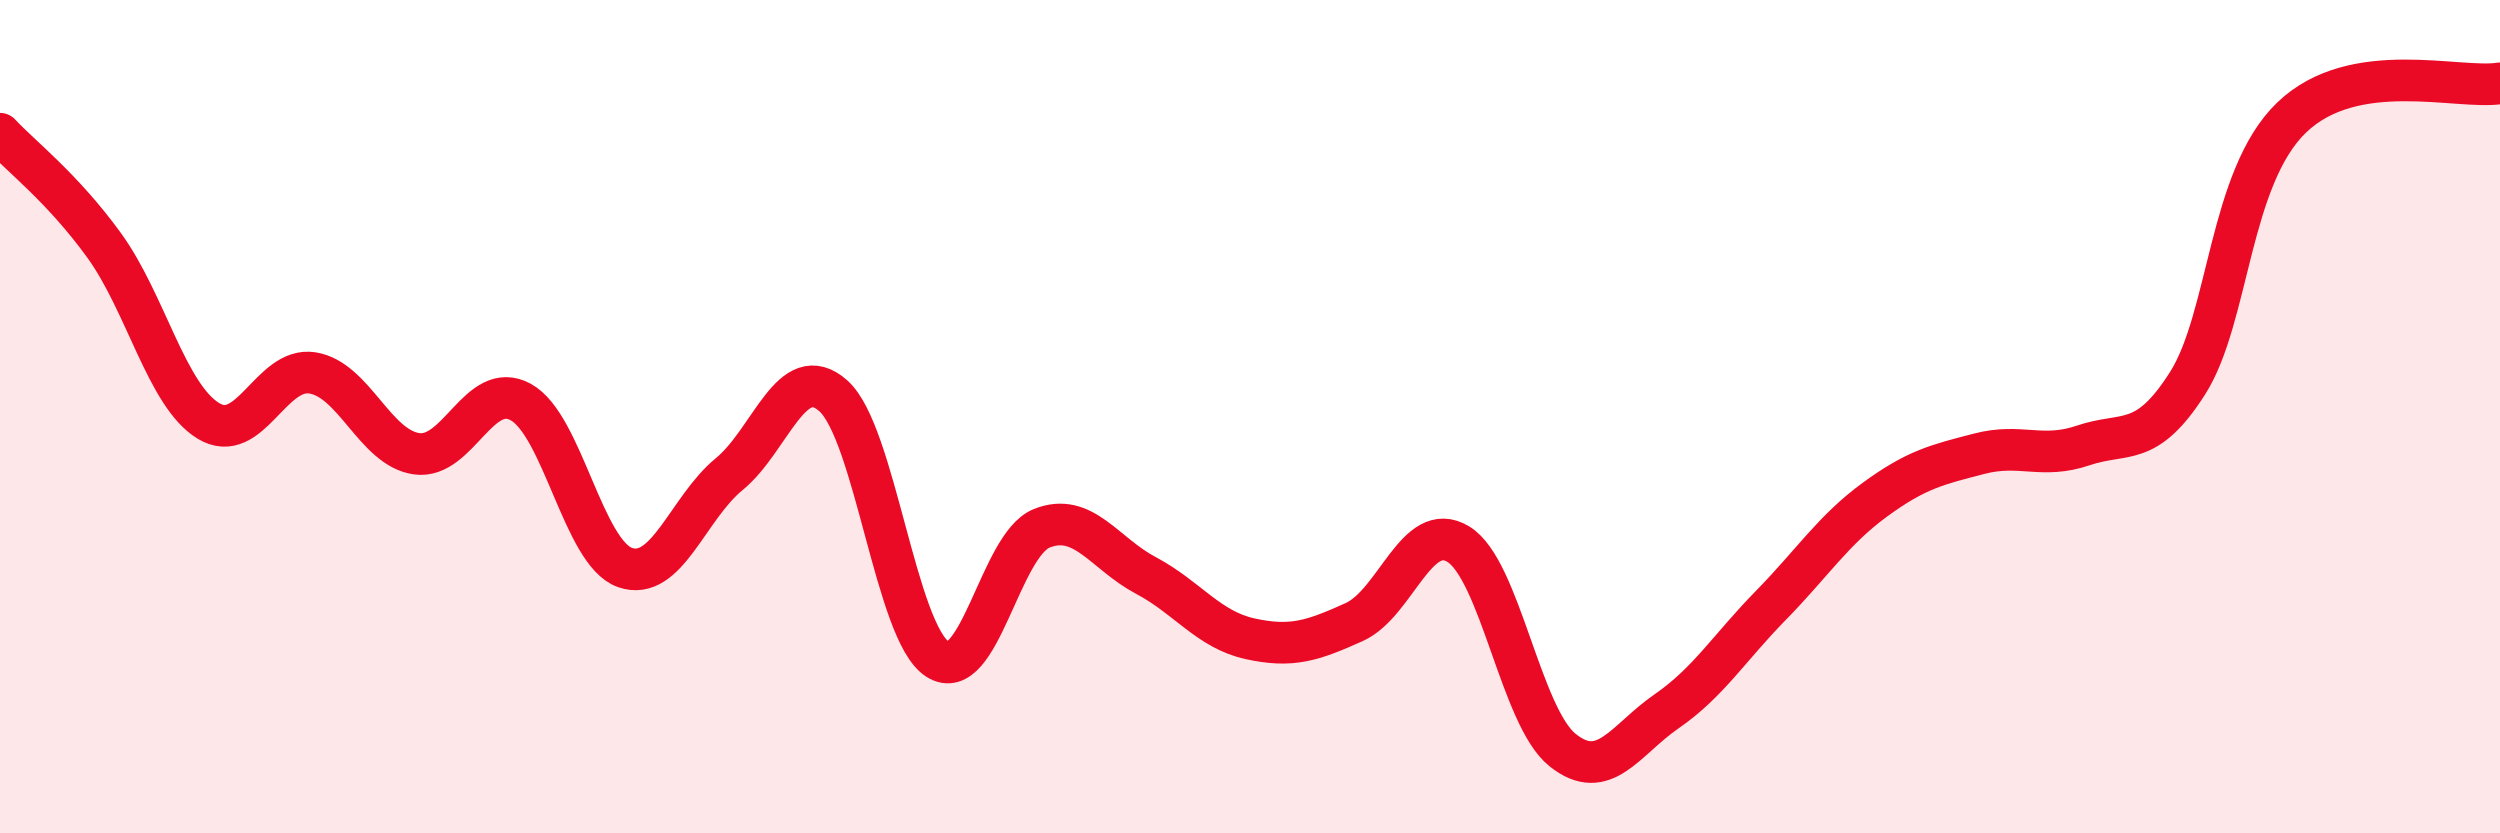
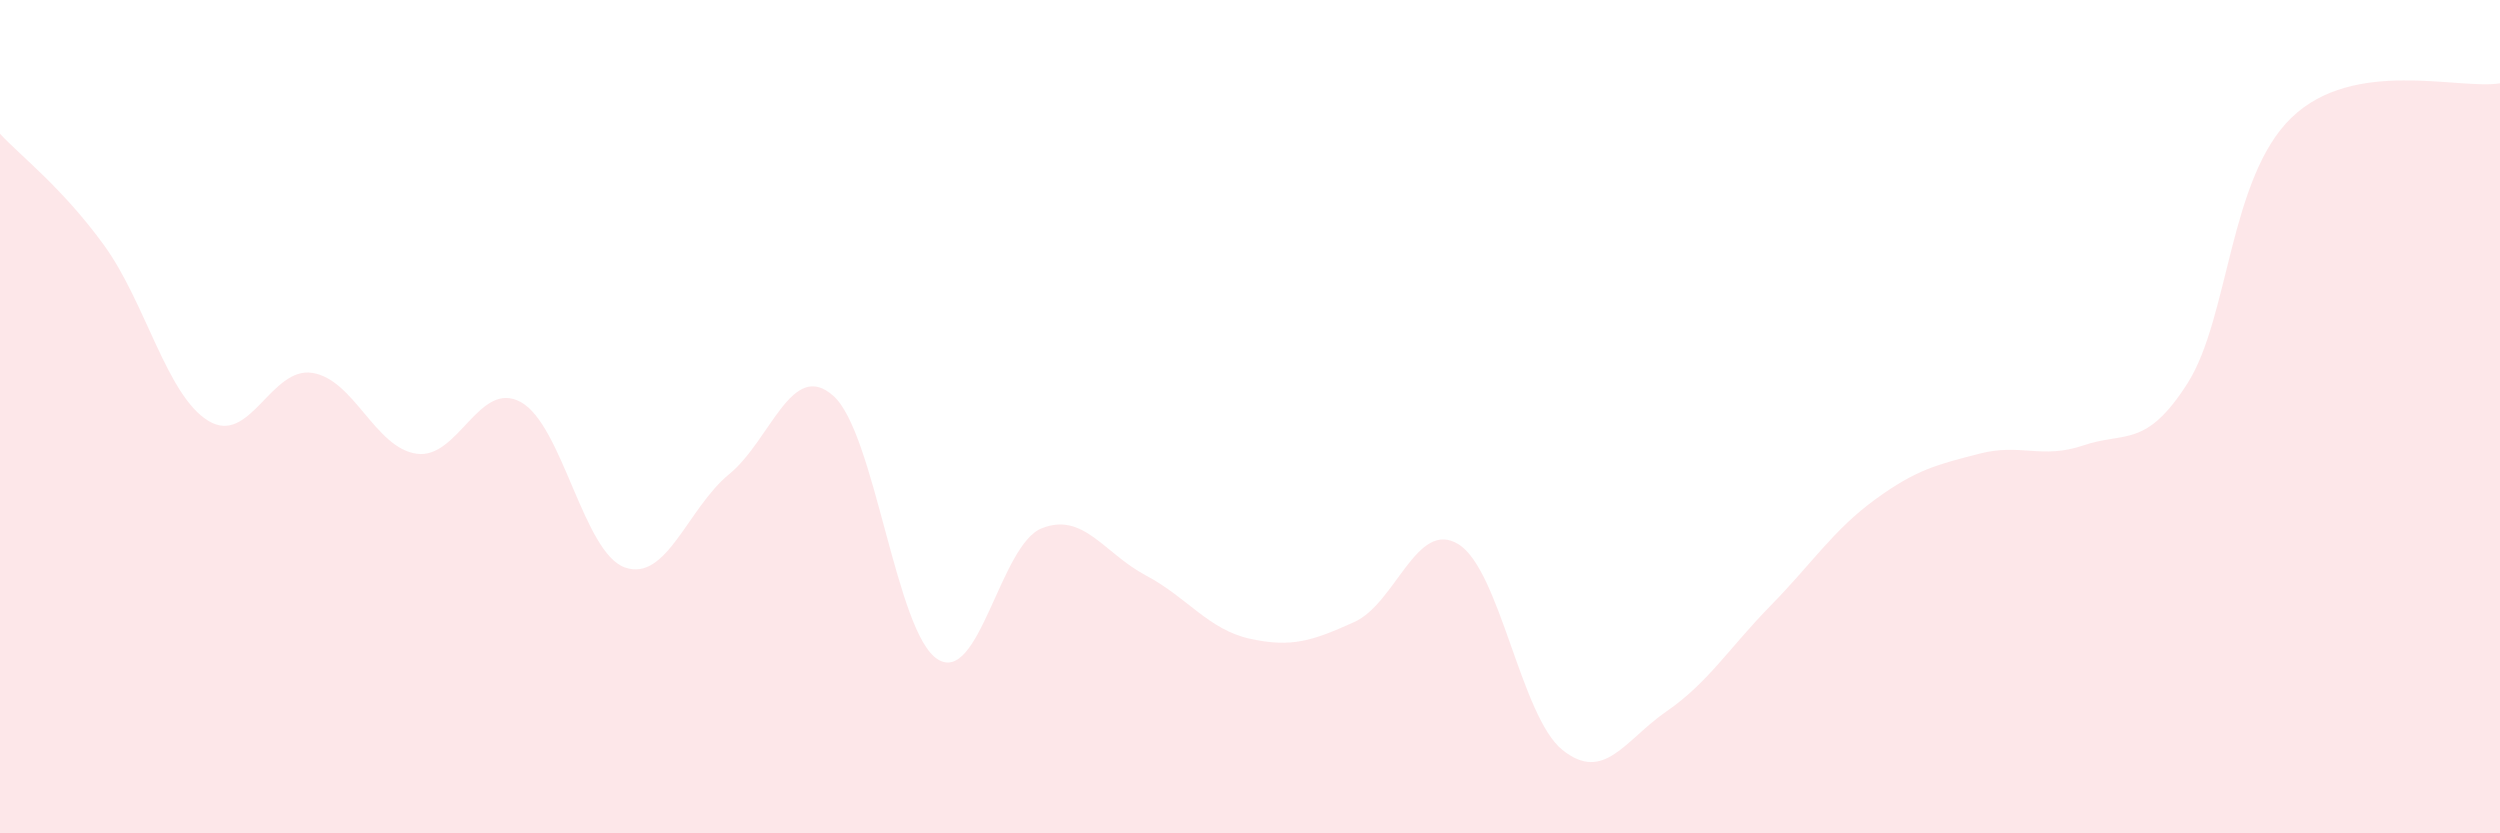
<svg xmlns="http://www.w3.org/2000/svg" width="60" height="20" viewBox="0 0 60 20">
  <path d="M 0,3.21 C 0.5,3.75 1.5,4.51 2.5,5.89 C 3.5,7.27 4,9.49 5,10.1 C 6,10.71 6.5,8.79 7.5,8.95 C 8.5,9.11 9,10.75 10,10.89 C 11,11.03 11.5,9.1 12.5,9.65 C 13.5,10.2 14,13.27 15,13.62 C 16,13.97 16.5,12.2 17.5,11.38 C 18.5,10.56 19,8.61 20,9.5 C 21,10.39 21.5,15.18 22.5,15.82 C 23.5,16.46 24,13.08 25,12.68 C 26,12.28 26.5,13.28 27.5,13.81 C 28.5,14.34 29,15.11 30,15.33 C 31,15.55 31.5,15.38 32.5,14.93 C 33.5,14.48 34,12.45 35,13.06 C 36,13.67 36.5,17.2 37.5,18 C 38.5,18.8 39,17.76 40,17.07 C 41,16.38 41.5,15.55 42.5,14.53 C 43.5,13.51 44,12.72 45,11.99 C 46,11.26 46.5,11.15 47.5,10.89 C 48.5,10.63 49,11.03 50,10.69 C 51,10.35 51.5,10.77 52.5,9.2 C 53.5,7.63 53.5,4.26 55,2.82 C 56.5,1.38 59,2.16 60,2L60 20L0 20Z" fill="#EB0A25" opacity="0.1" stroke-linecap="round" stroke-linejoin="round" />
-   <path d="M 0,3.21 C 0.5,3.75 1.5,4.51 2.5,5.89 C 3.5,7.27 4,9.49 5,10.1 C 6,10.71 6.5,8.79 7.5,8.95 C 8.5,9.11 9,10.75 10,10.89 C 11,11.03 11.5,9.1 12.5,9.65 C 13.5,10.2 14,13.27 15,13.62 C 16,13.97 16.5,12.2 17.5,11.38 C 18.5,10.56 19,8.61 20,9.5 C 21,10.39 21.5,15.18 22.5,15.82 C 23.5,16.46 24,13.08 25,12.68 C 26,12.28 26.5,13.28 27.5,13.81 C 28.5,14.34 29,15.11 30,15.33 C 31,15.55 31.5,15.38 32.5,14.93 C 33.5,14.48 34,12.45 35,13.06 C 36,13.67 36.5,17.2 37.5,18 C 38.5,18.8 39,17.76 40,17.07 C 41,16.38 41.5,15.55 42.5,14.53 C 43.5,13.51 44,12.72 45,11.99 C 46,11.26 46.5,11.15 47.5,10.89 C 48.5,10.63 49,11.03 50,10.69 C 51,10.35 51.5,10.77 52.5,9.2 C 53.5,7.63 53.5,4.26 55,2.82 C 56.5,1.38 59,2.16 60,2" stroke="#EB0A25" stroke-width="1" fill="none" stroke-linecap="round" stroke-linejoin="round" />
</svg>